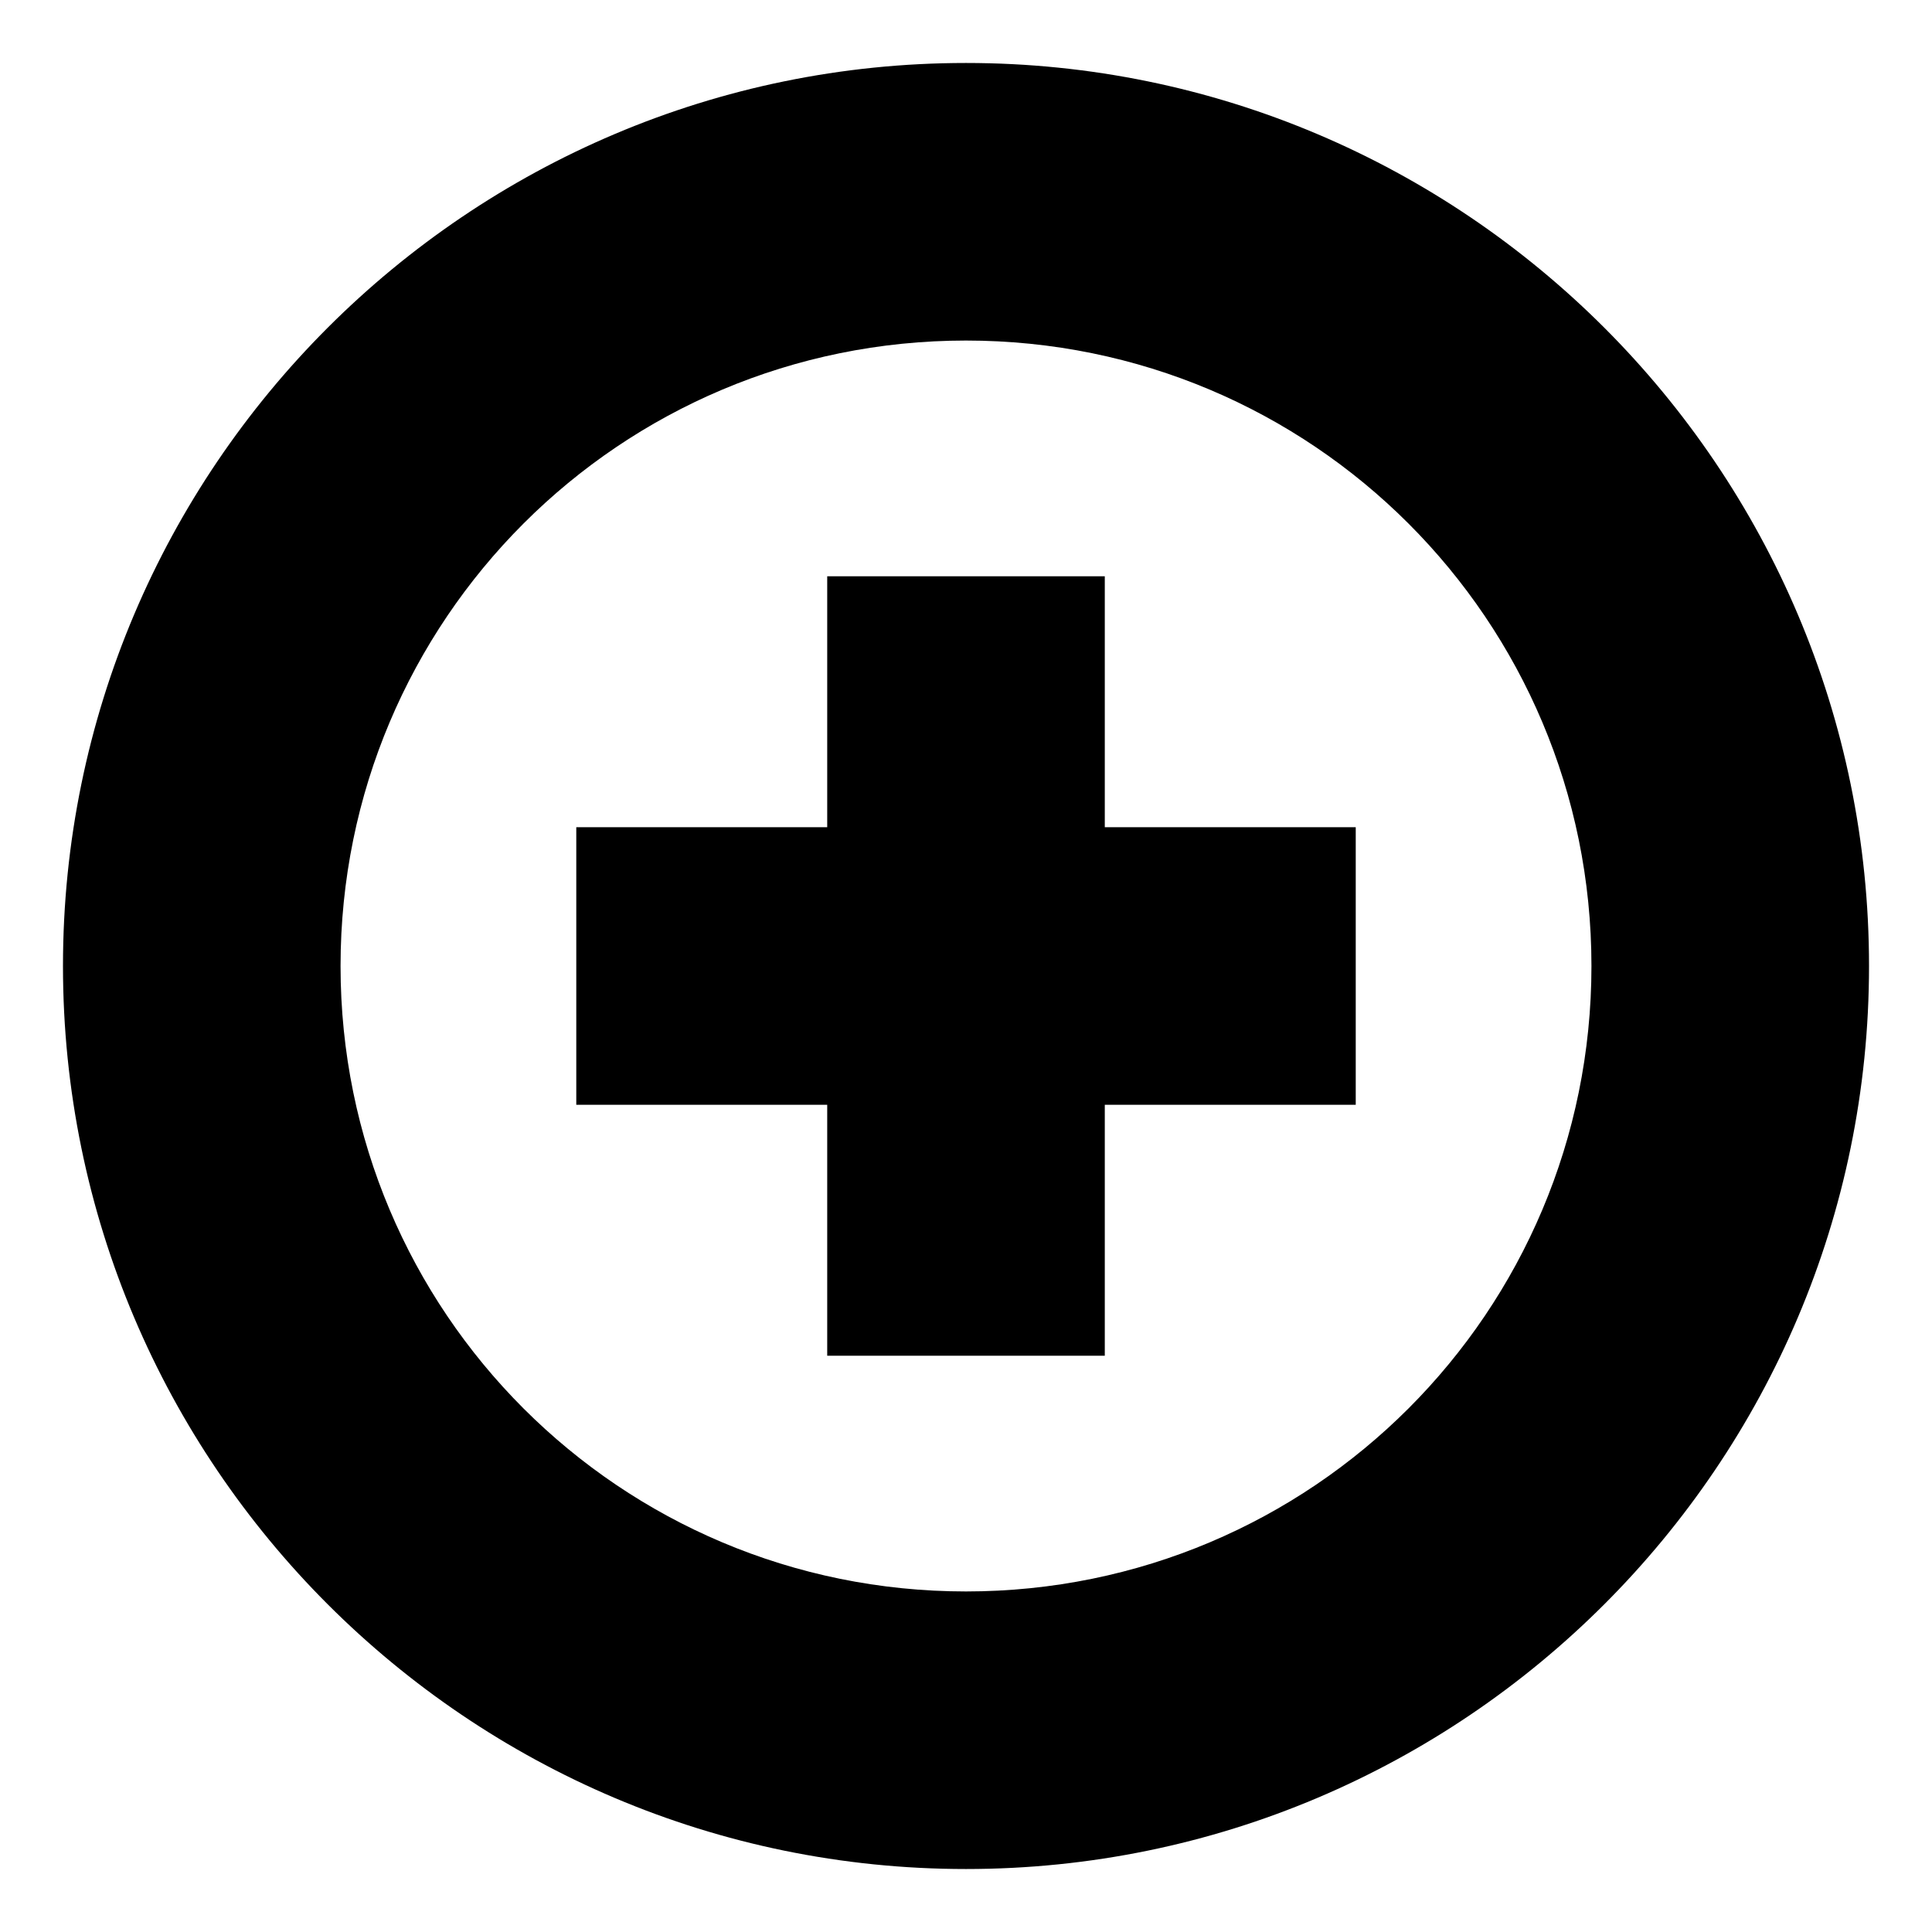
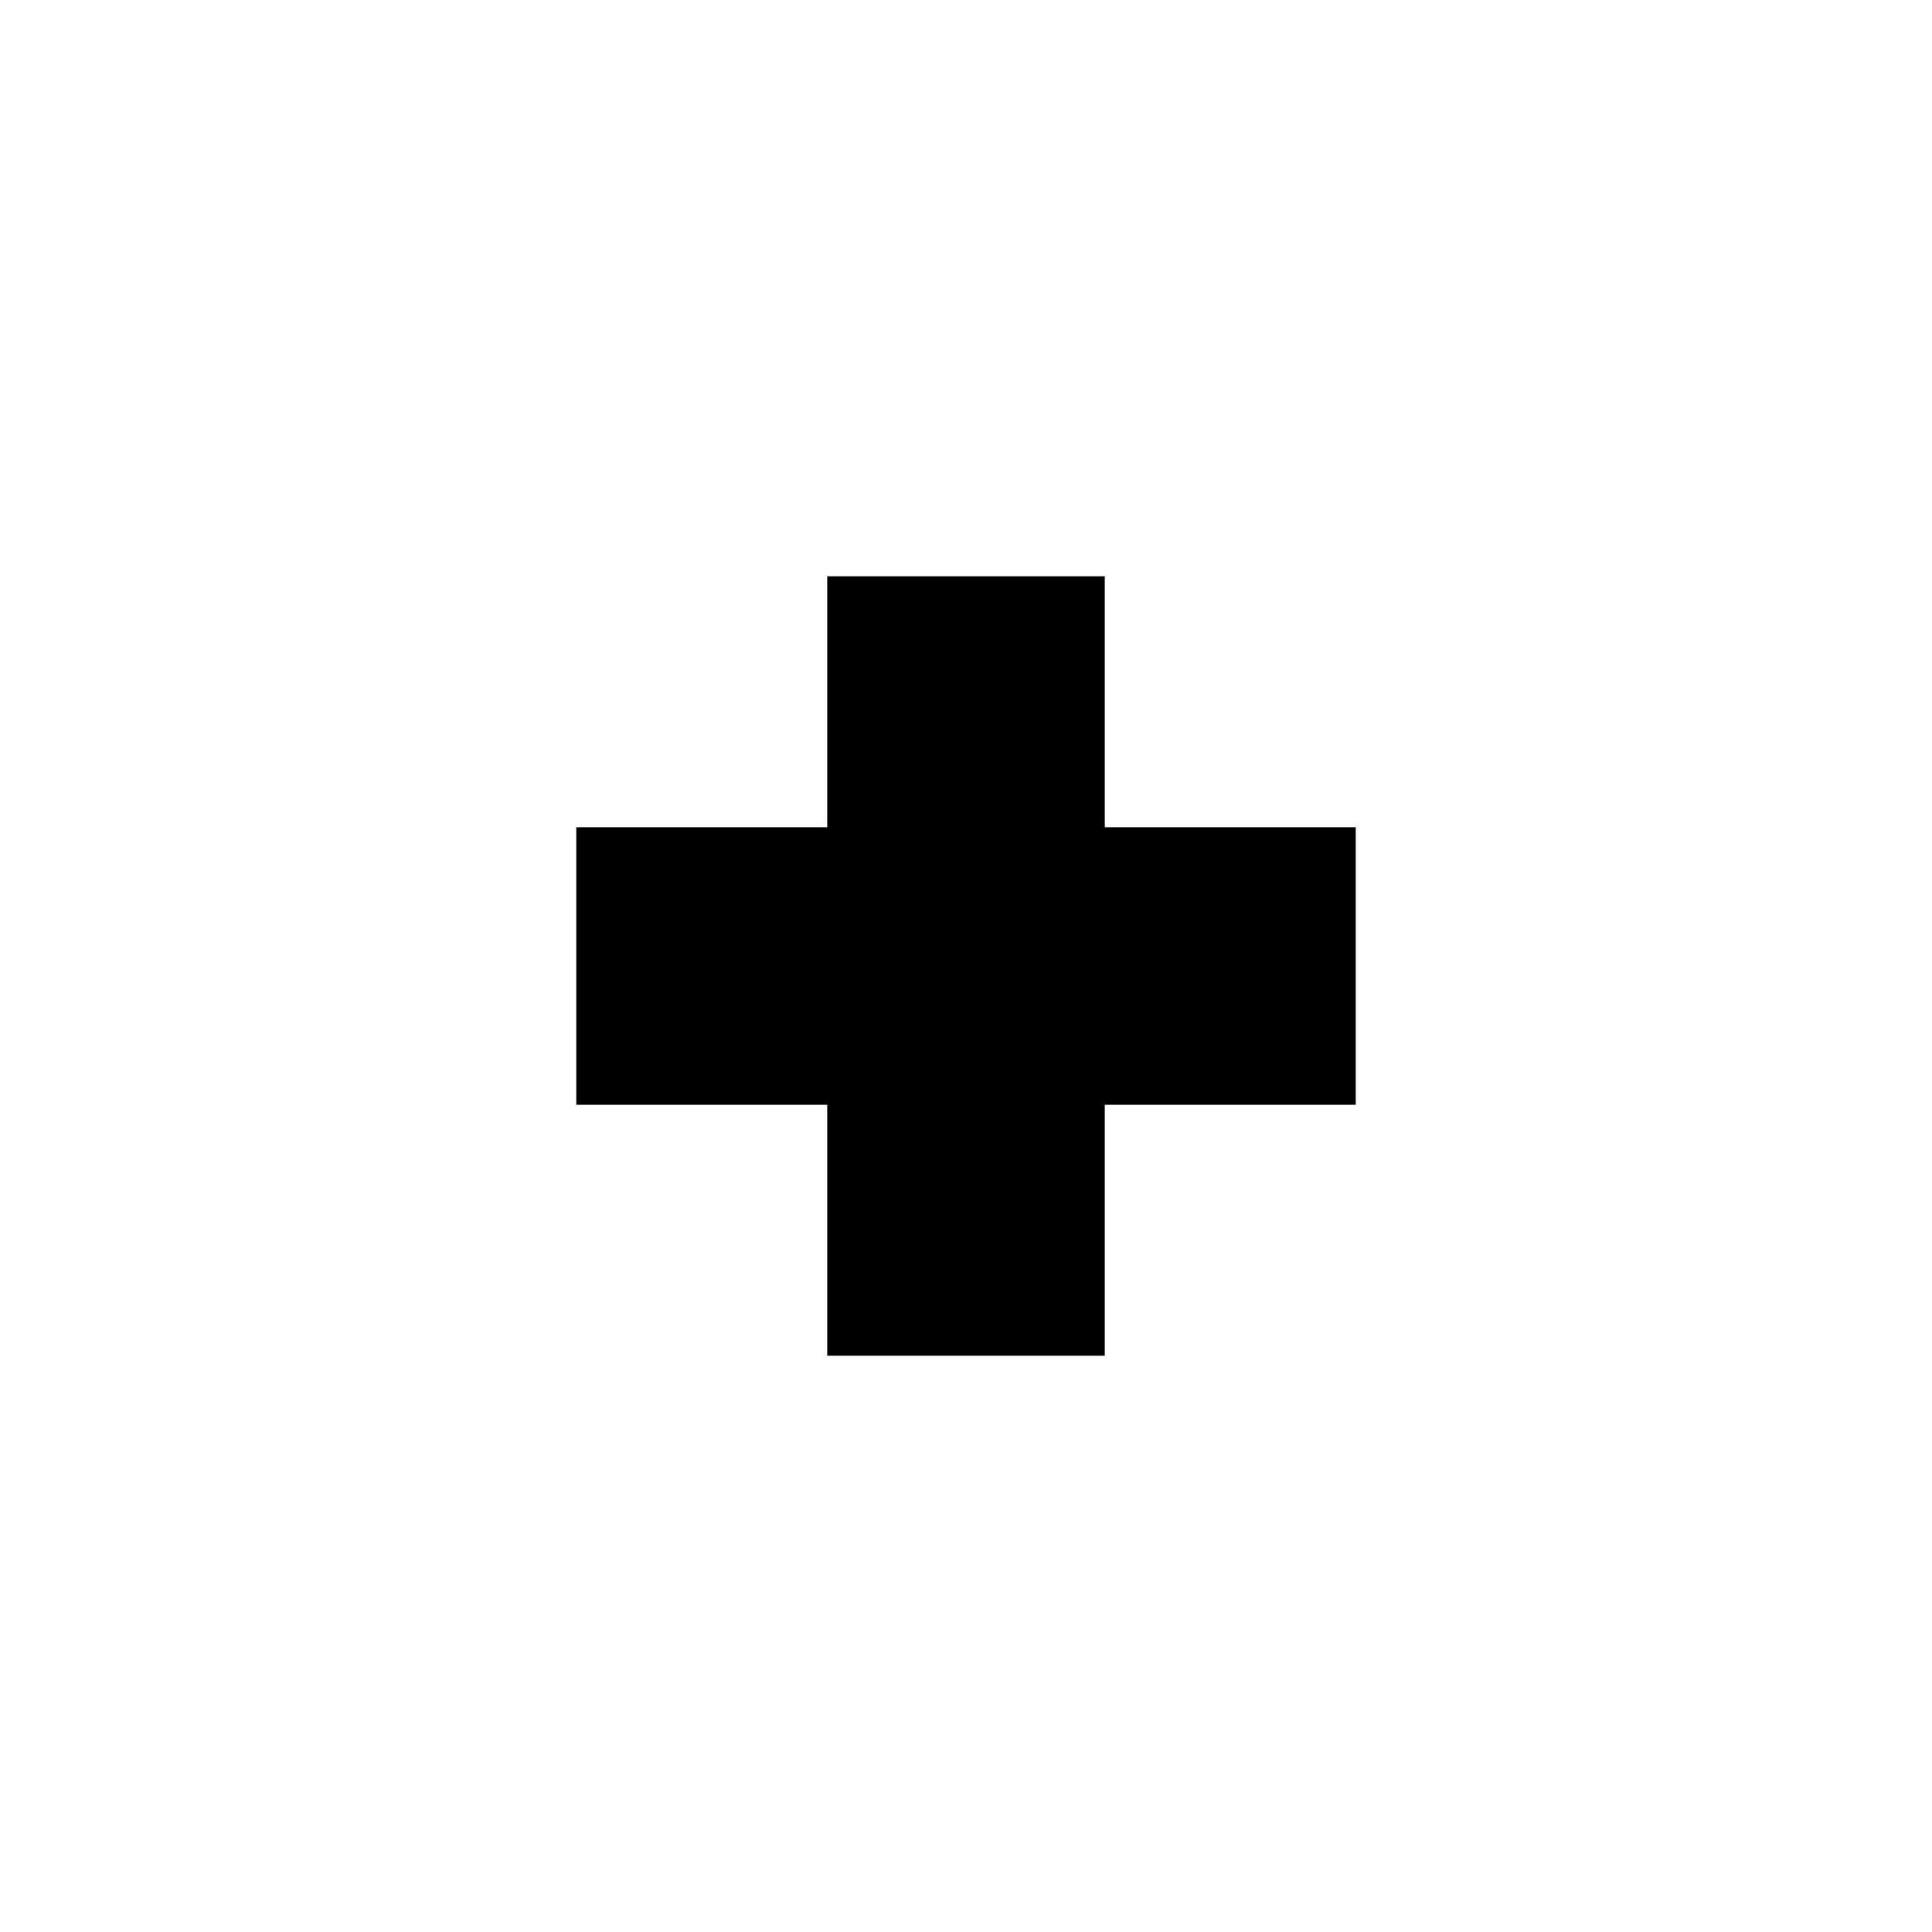
<svg xmlns="http://www.w3.org/2000/svg" fill="#000000" width="800px" height="800px" version="1.1" viewBox="144 144 512 512">
  <g>
    <path d="m436.78 296.72h-73.559v66.5h-66.5v73.559h66.5v66.504h73.559v-66.504h66.504v-73.559h-66.504z" />
-     <path d="m400 160.69c-132 0-239.31 107.31-239.31 239.31s107.31 239.31 239.31 239.31c132 0 239.31-107.31 239.31-239.31 0-132-107.31-239.31-239.31-239.31zm0 405.06c-91.691 0-165.75-74.059-165.75-165.75 0-91.691 74.059-165.75 165.75-165.75 91.691 0 165.75 74.059 165.75 165.75 0 91.691-74.059 165.75-165.75 165.75z" />
  </g>
</svg>